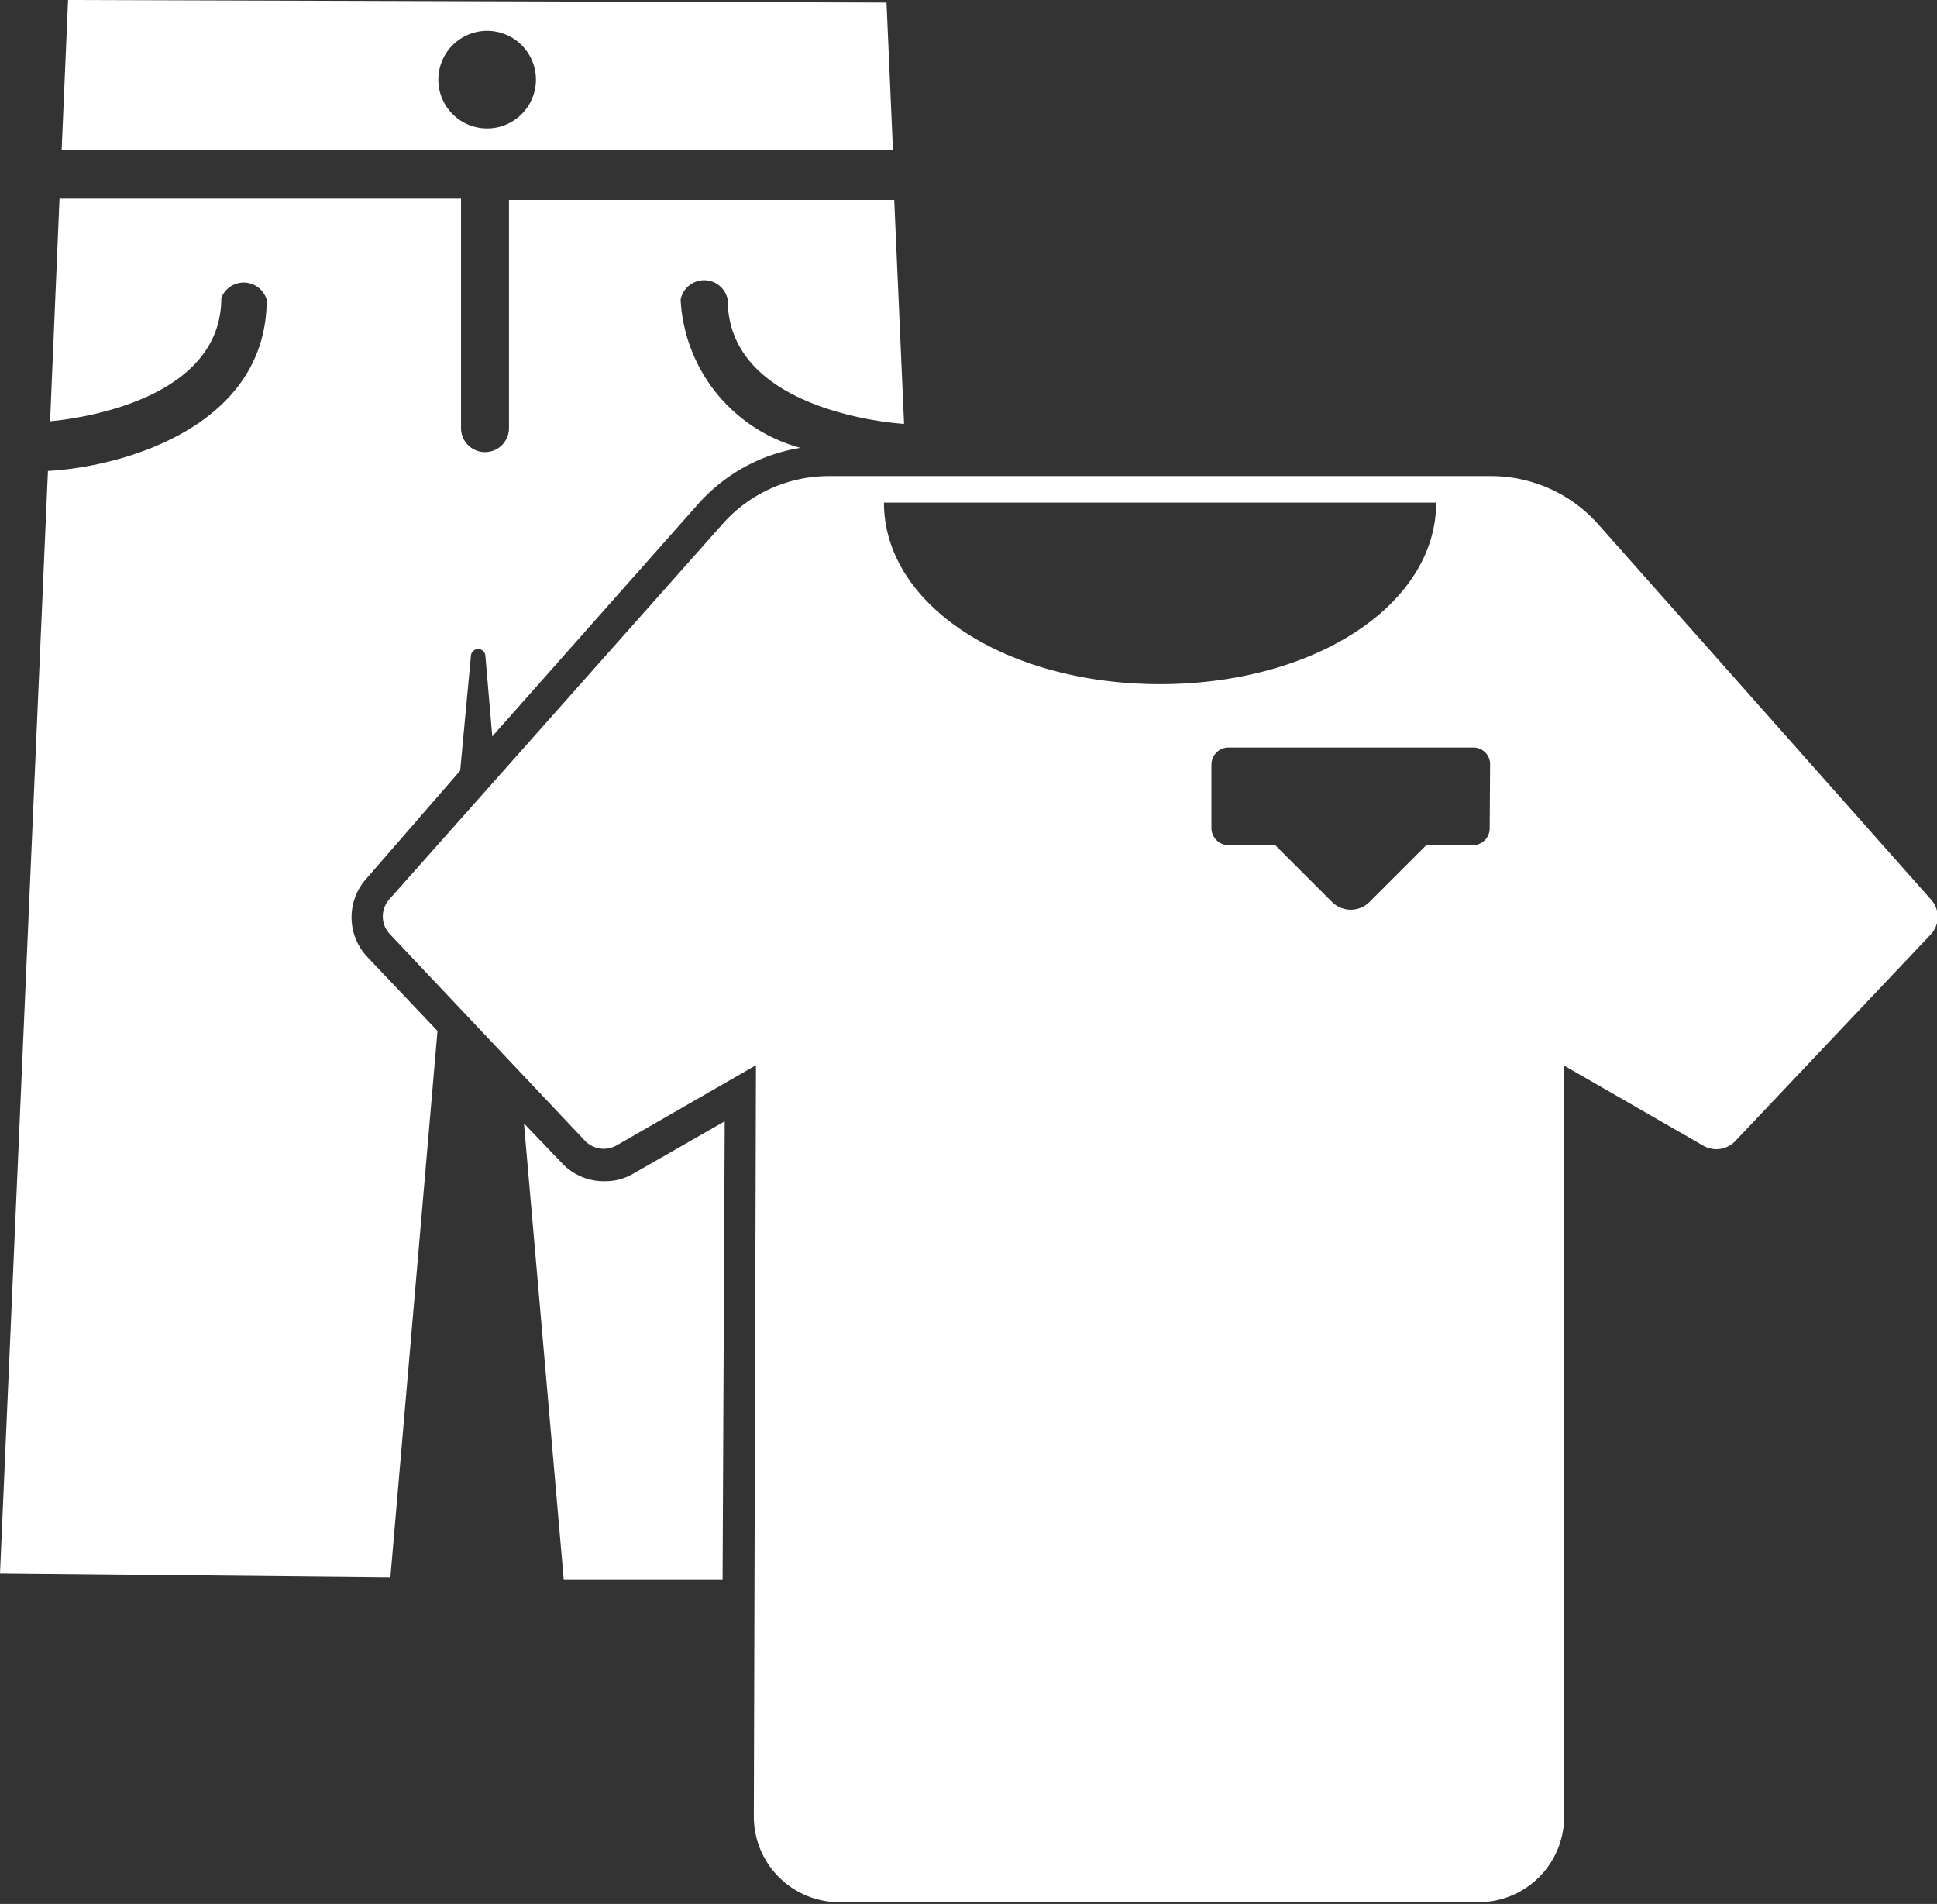
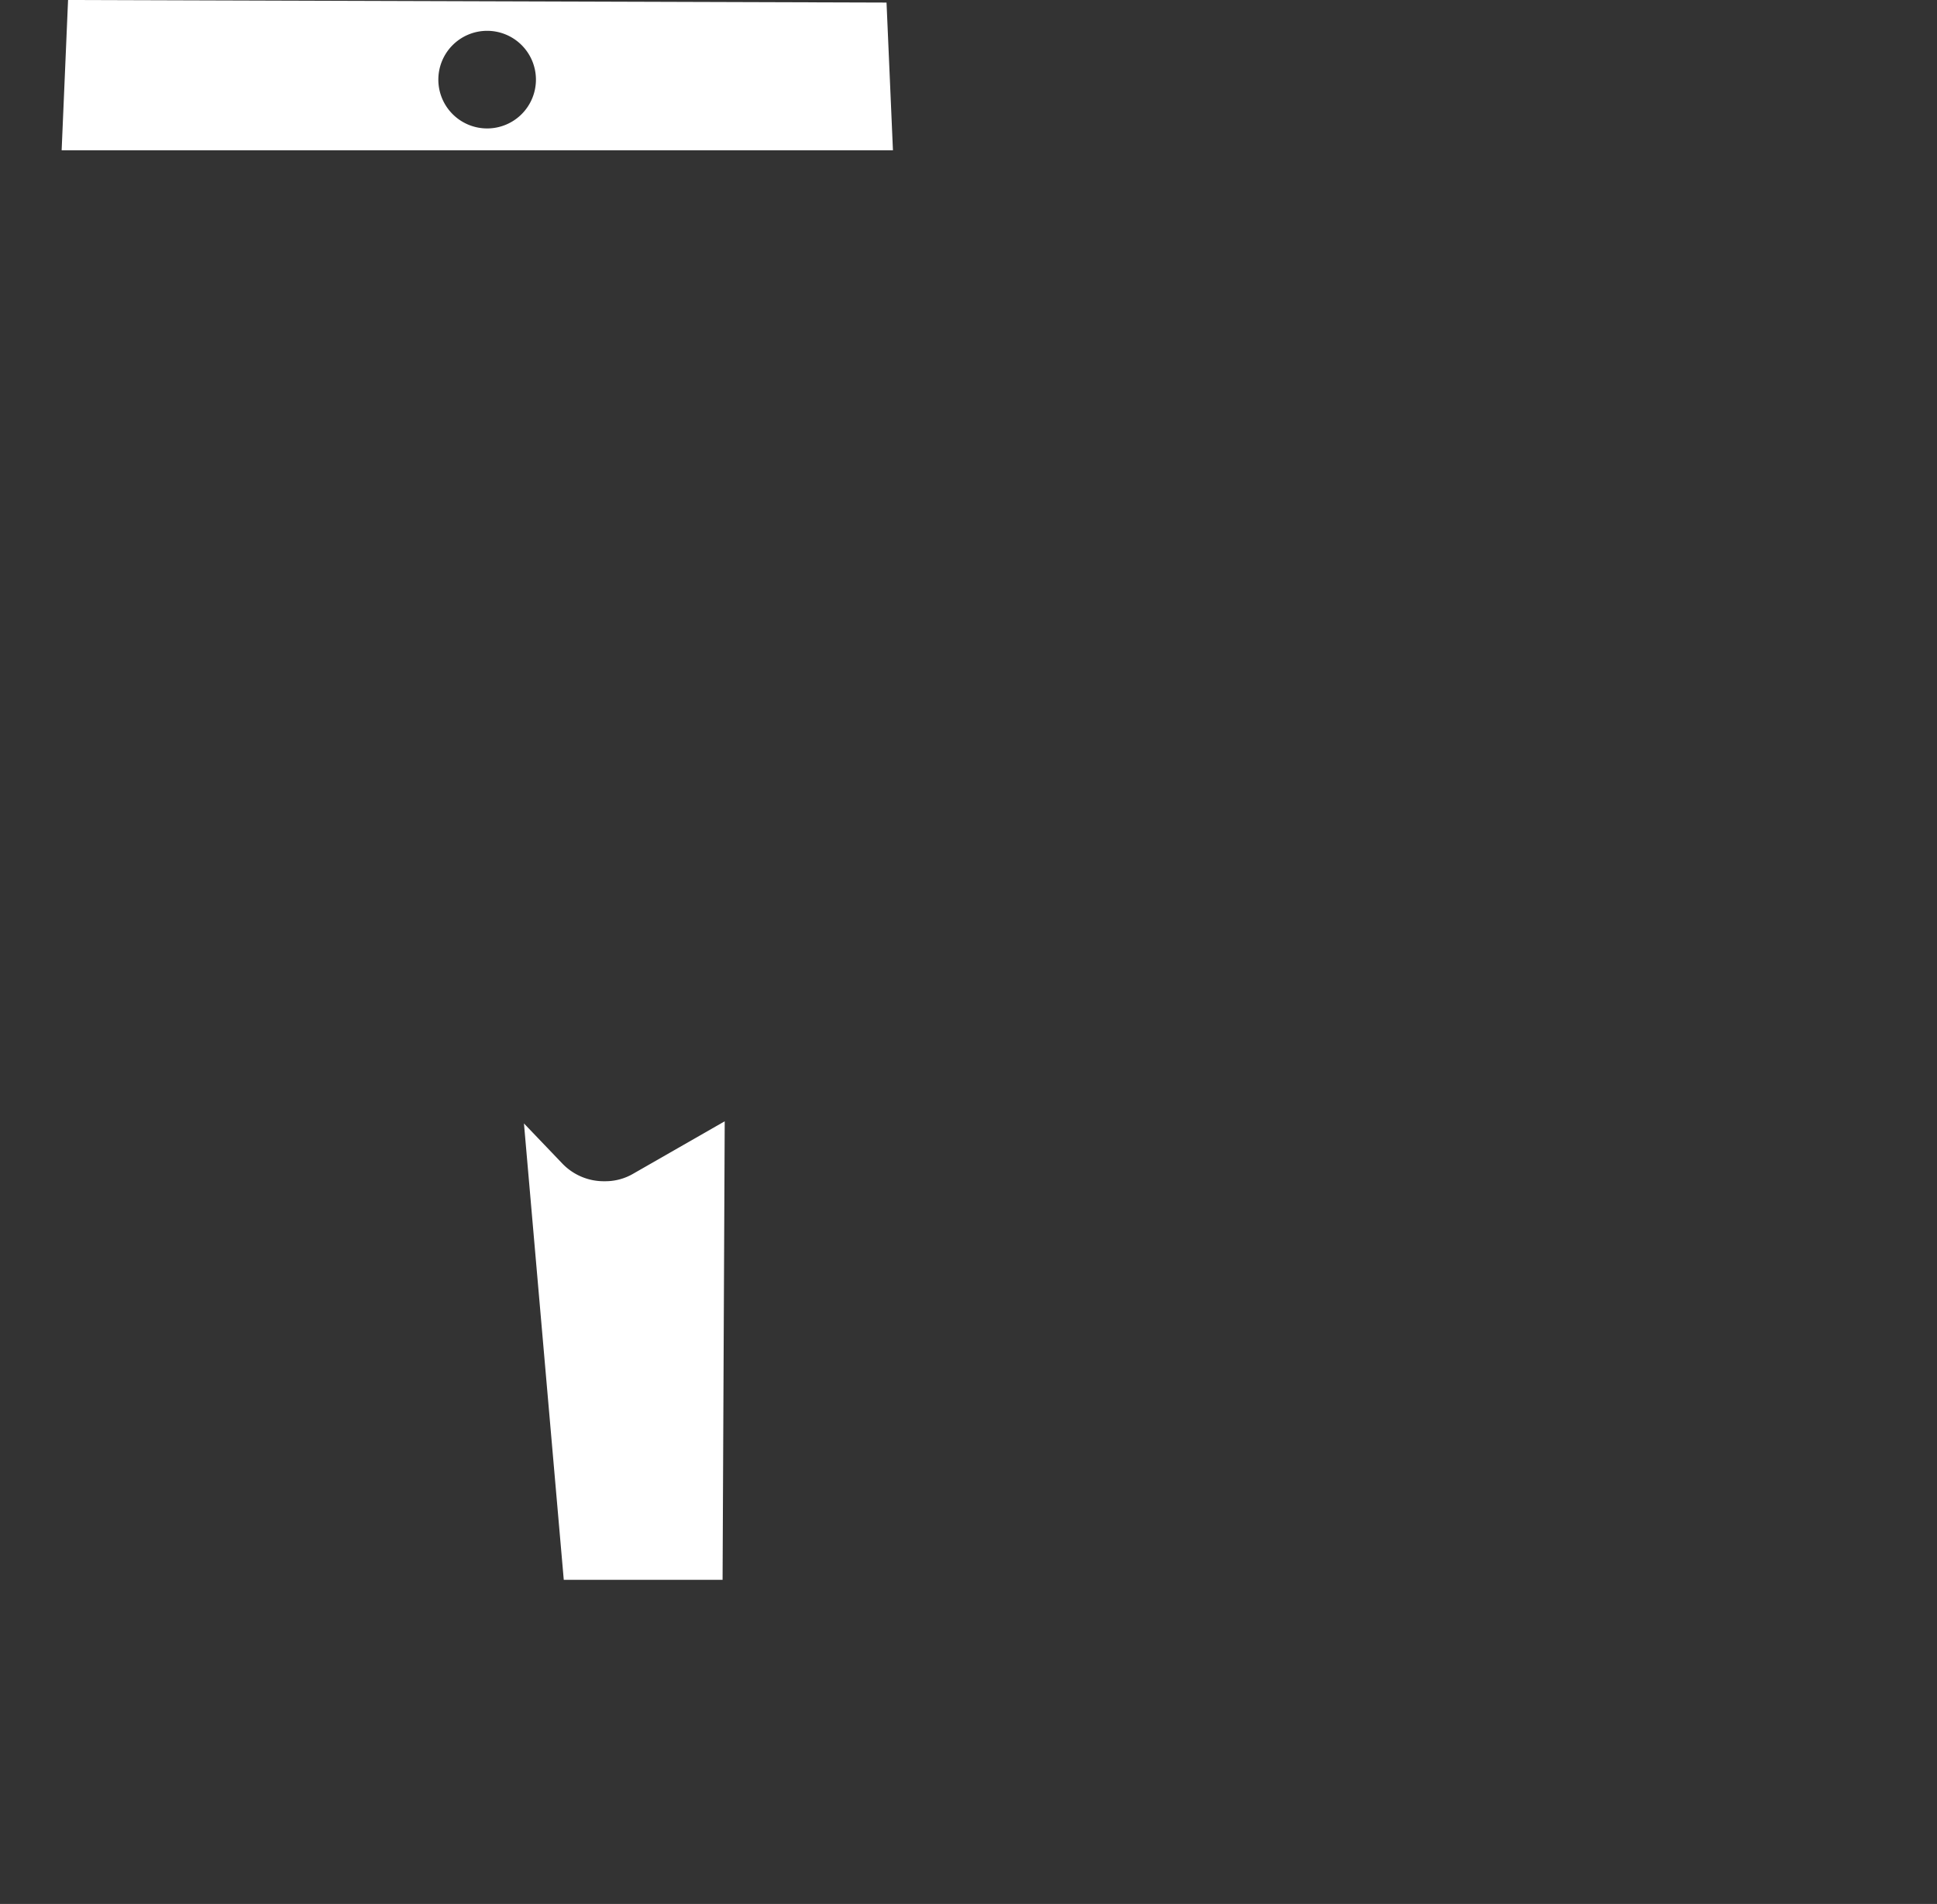
<svg xmlns="http://www.w3.org/2000/svg" viewBox="0 0 45.25 44.47">
  <rect x="0" y="0" width="45.25" height="44.47" fill="#333333" stroke="none" />
  <defs>
    <style>.cls-1{fill:#fff;}</style>
  </defs>
  <g id="Ebene_2" data-name="Ebene 2">
    <g id="Personalmarketing">
-       <path class="cls-1" d="M45.1,21l-7.76-8.75a3.35,3.35,0,0,0-2.5-1.13H19.36a3.31,3.31,0,0,0-2.49,1.13L9.1,21a.6.6,0,0,0,0,.81l4.57,4.84a.61.61,0,0,0,.74.1l3.25-1.87-.05,17.55a2,2,0,0,0,2,2H34.54a2,2,0,0,0,2-2l0-17.54,3.25,1.87a.61.61,0,0,0,.74-.1l4.58-4.84A.6.6,0,0,0,45.1,21ZM20.65,11.74h12.9c0,2.38-2.83,4.24-6.45,4.24S20.65,14.12,20.65,11.74ZM34.8,19.35a.39.39,0,0,1-.39.39H33.32L32,21.06a.62.62,0,0,1-.89,0l-1.32-1.32h-1.1a.4.4,0,0,1-.39-.39v-1.5a.4.4,0,0,1,.39-.39h5.73a.39.39,0,0,1,.39.39Z" />
-       <path class="cls-1" d="M8.57,22.34a1.35,1.35,0,0,1,0-1.83L10.75,18,11,15.33a.17.17,0,0,1,.34,0l.16,1.87,4.82-5.44a4.06,4.06,0,0,1,2.38-1.3A3.79,3.79,0,0,1,15.9,7,.56.56,0,0,1,17,7c0,2.66,4.08,2.9,4.12,2.9h0l-.23-5.23h-9V10a.56.56,0,1,1-1.12,0V4.64H1.39L1.17,9.84c.76-.07,4-.53,4-2.88A.56.56,0,0,1,6.23,7c0,2.94-3.31,3.9-5.11,4L0,36.75l9.12.09,1.1-12.76Z" />
-       <path class="cls-1" d="M16.93,26.19,14.8,27.41a1.29,1.29,0,0,1-.67.18,1.34,1.34,0,0,1-1-.42l-.89-.93.93,10.66,3.71,0Z" />
+       <path class="cls-1" d="M16.93,26.19,14.8,27.41a1.29,1.29,0,0,1-.67.18,1.34,1.34,0,0,1-1-.42l-.89-.93.93,10.66,3.71,0" />
      <path class="cls-1" d="M20.86,3.51,20.71.06,1.59,0,1.44,3.51ZM11.37.72a1.14,1.14,0,1,1-1.13,1.14A1.14,1.14,0,0,1,11.37.72Z" />
    </g>
  </g>
</svg>